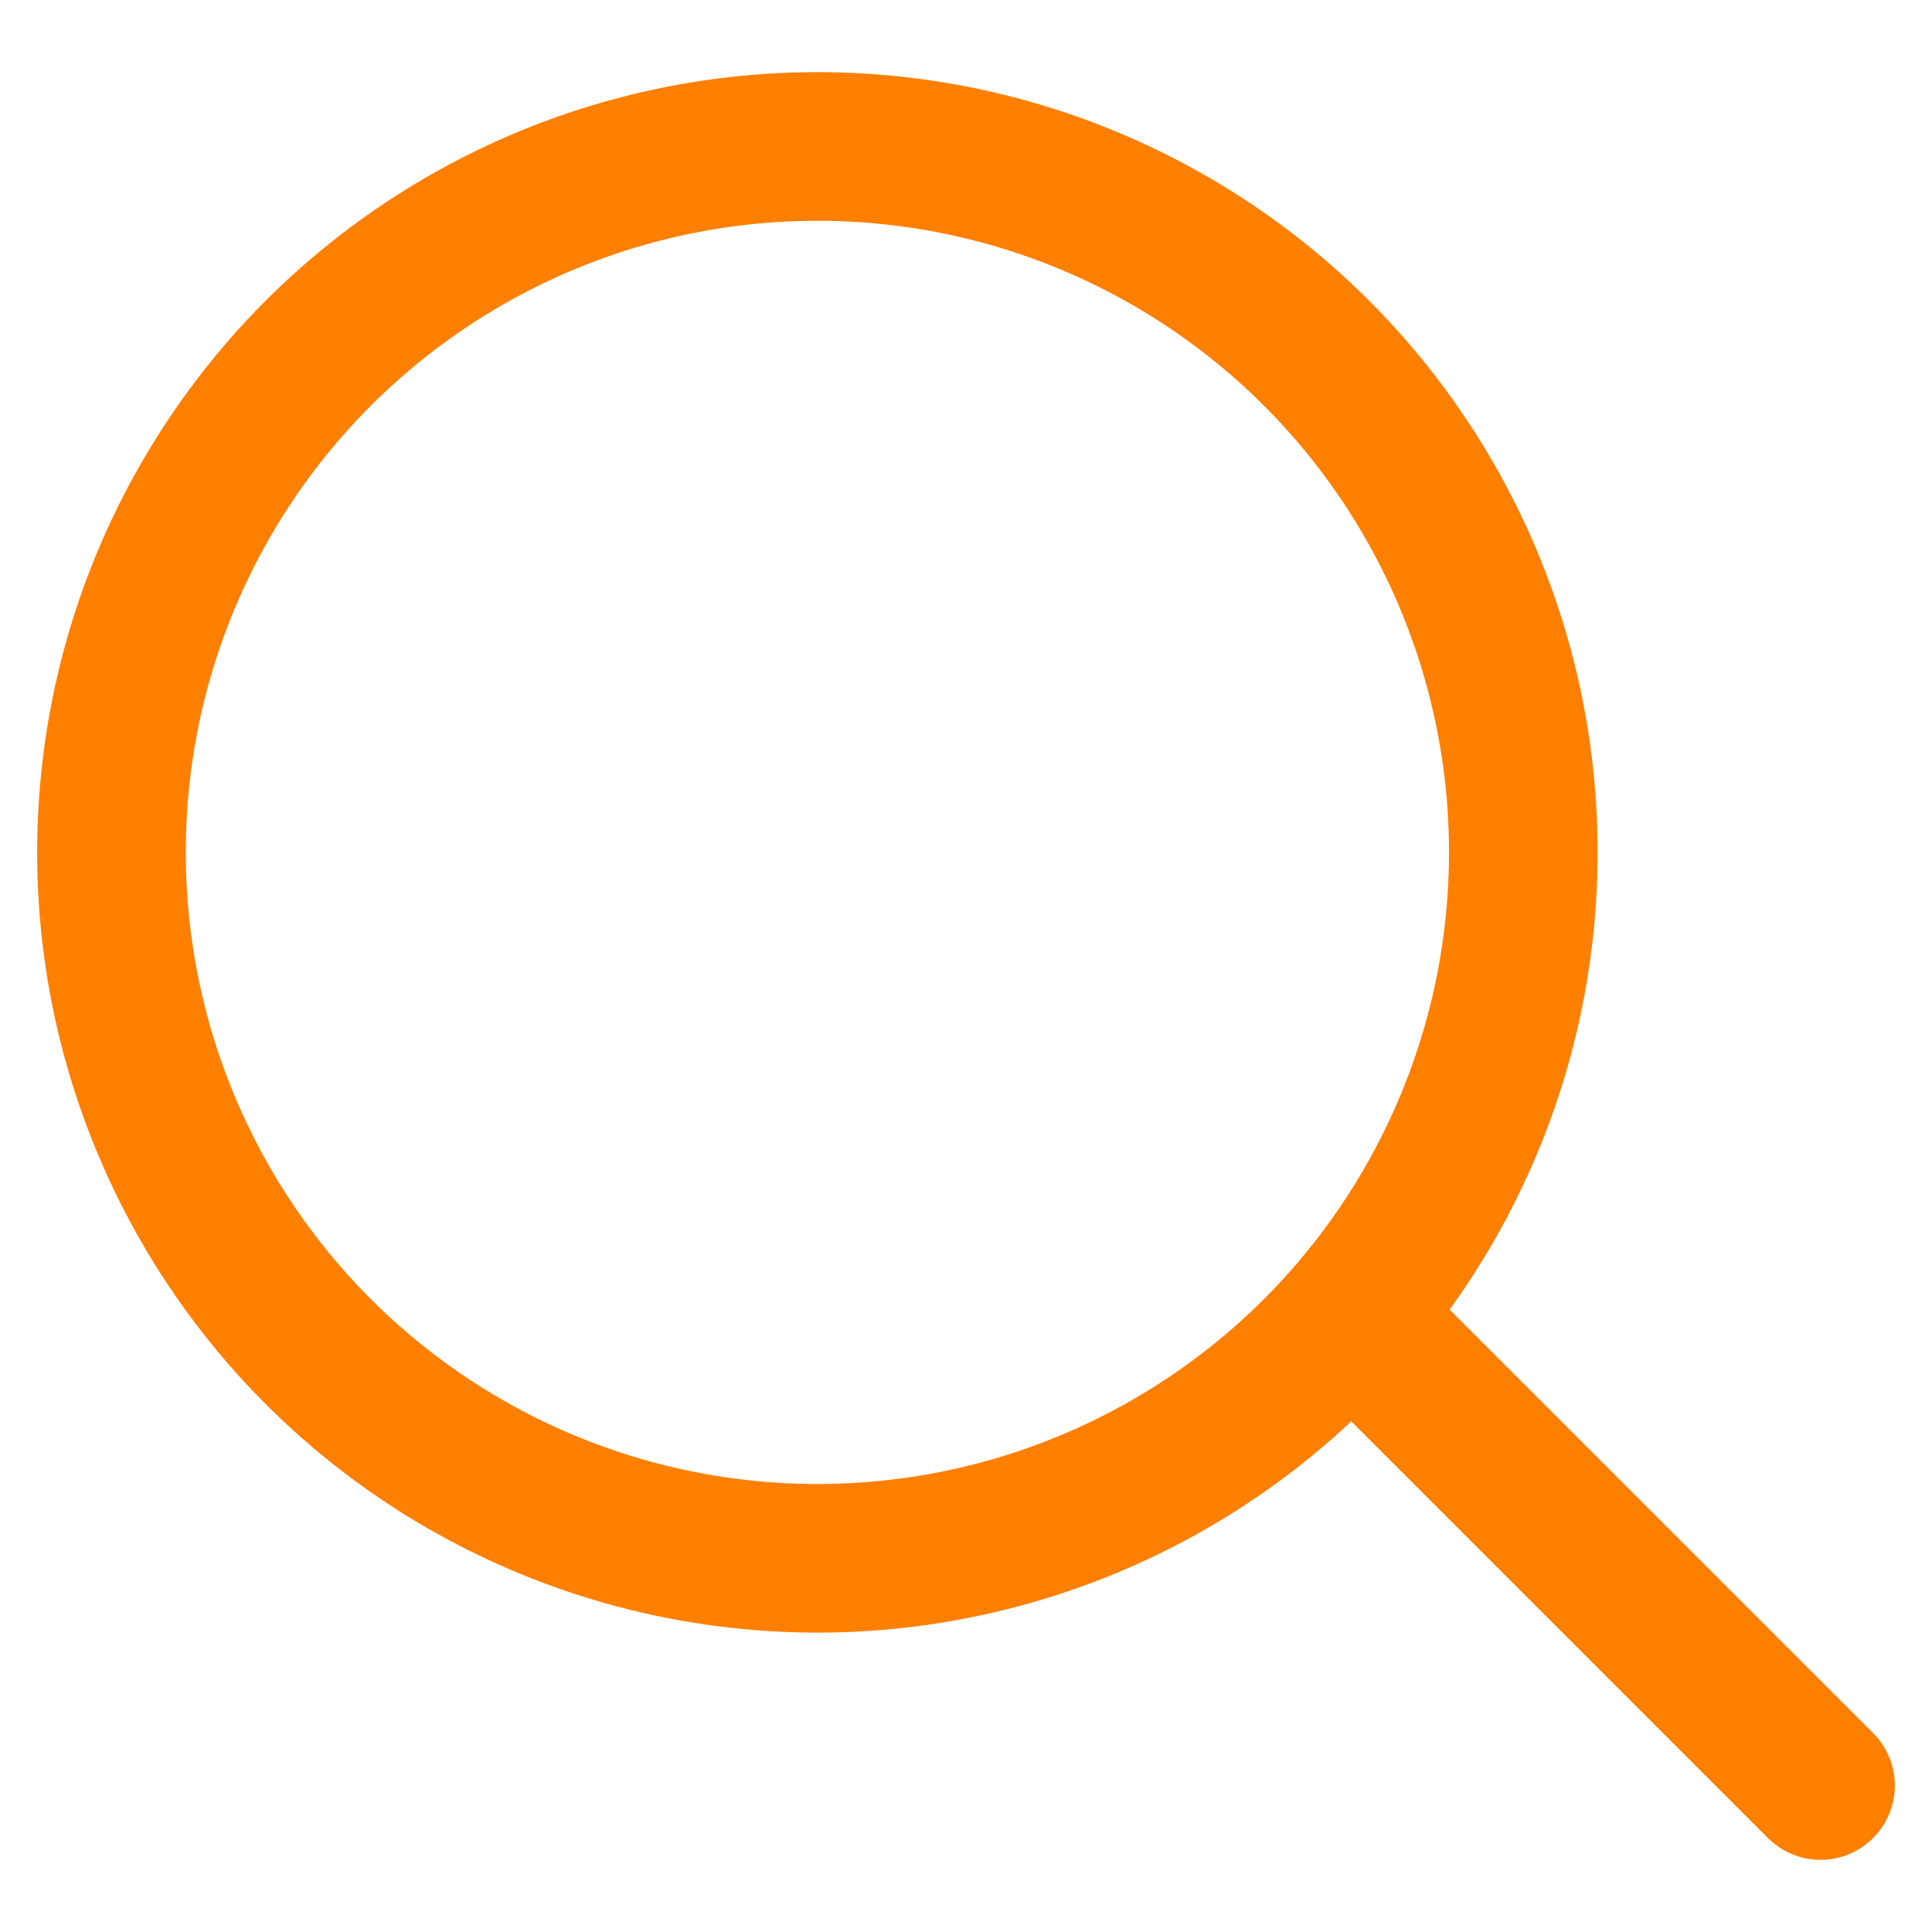
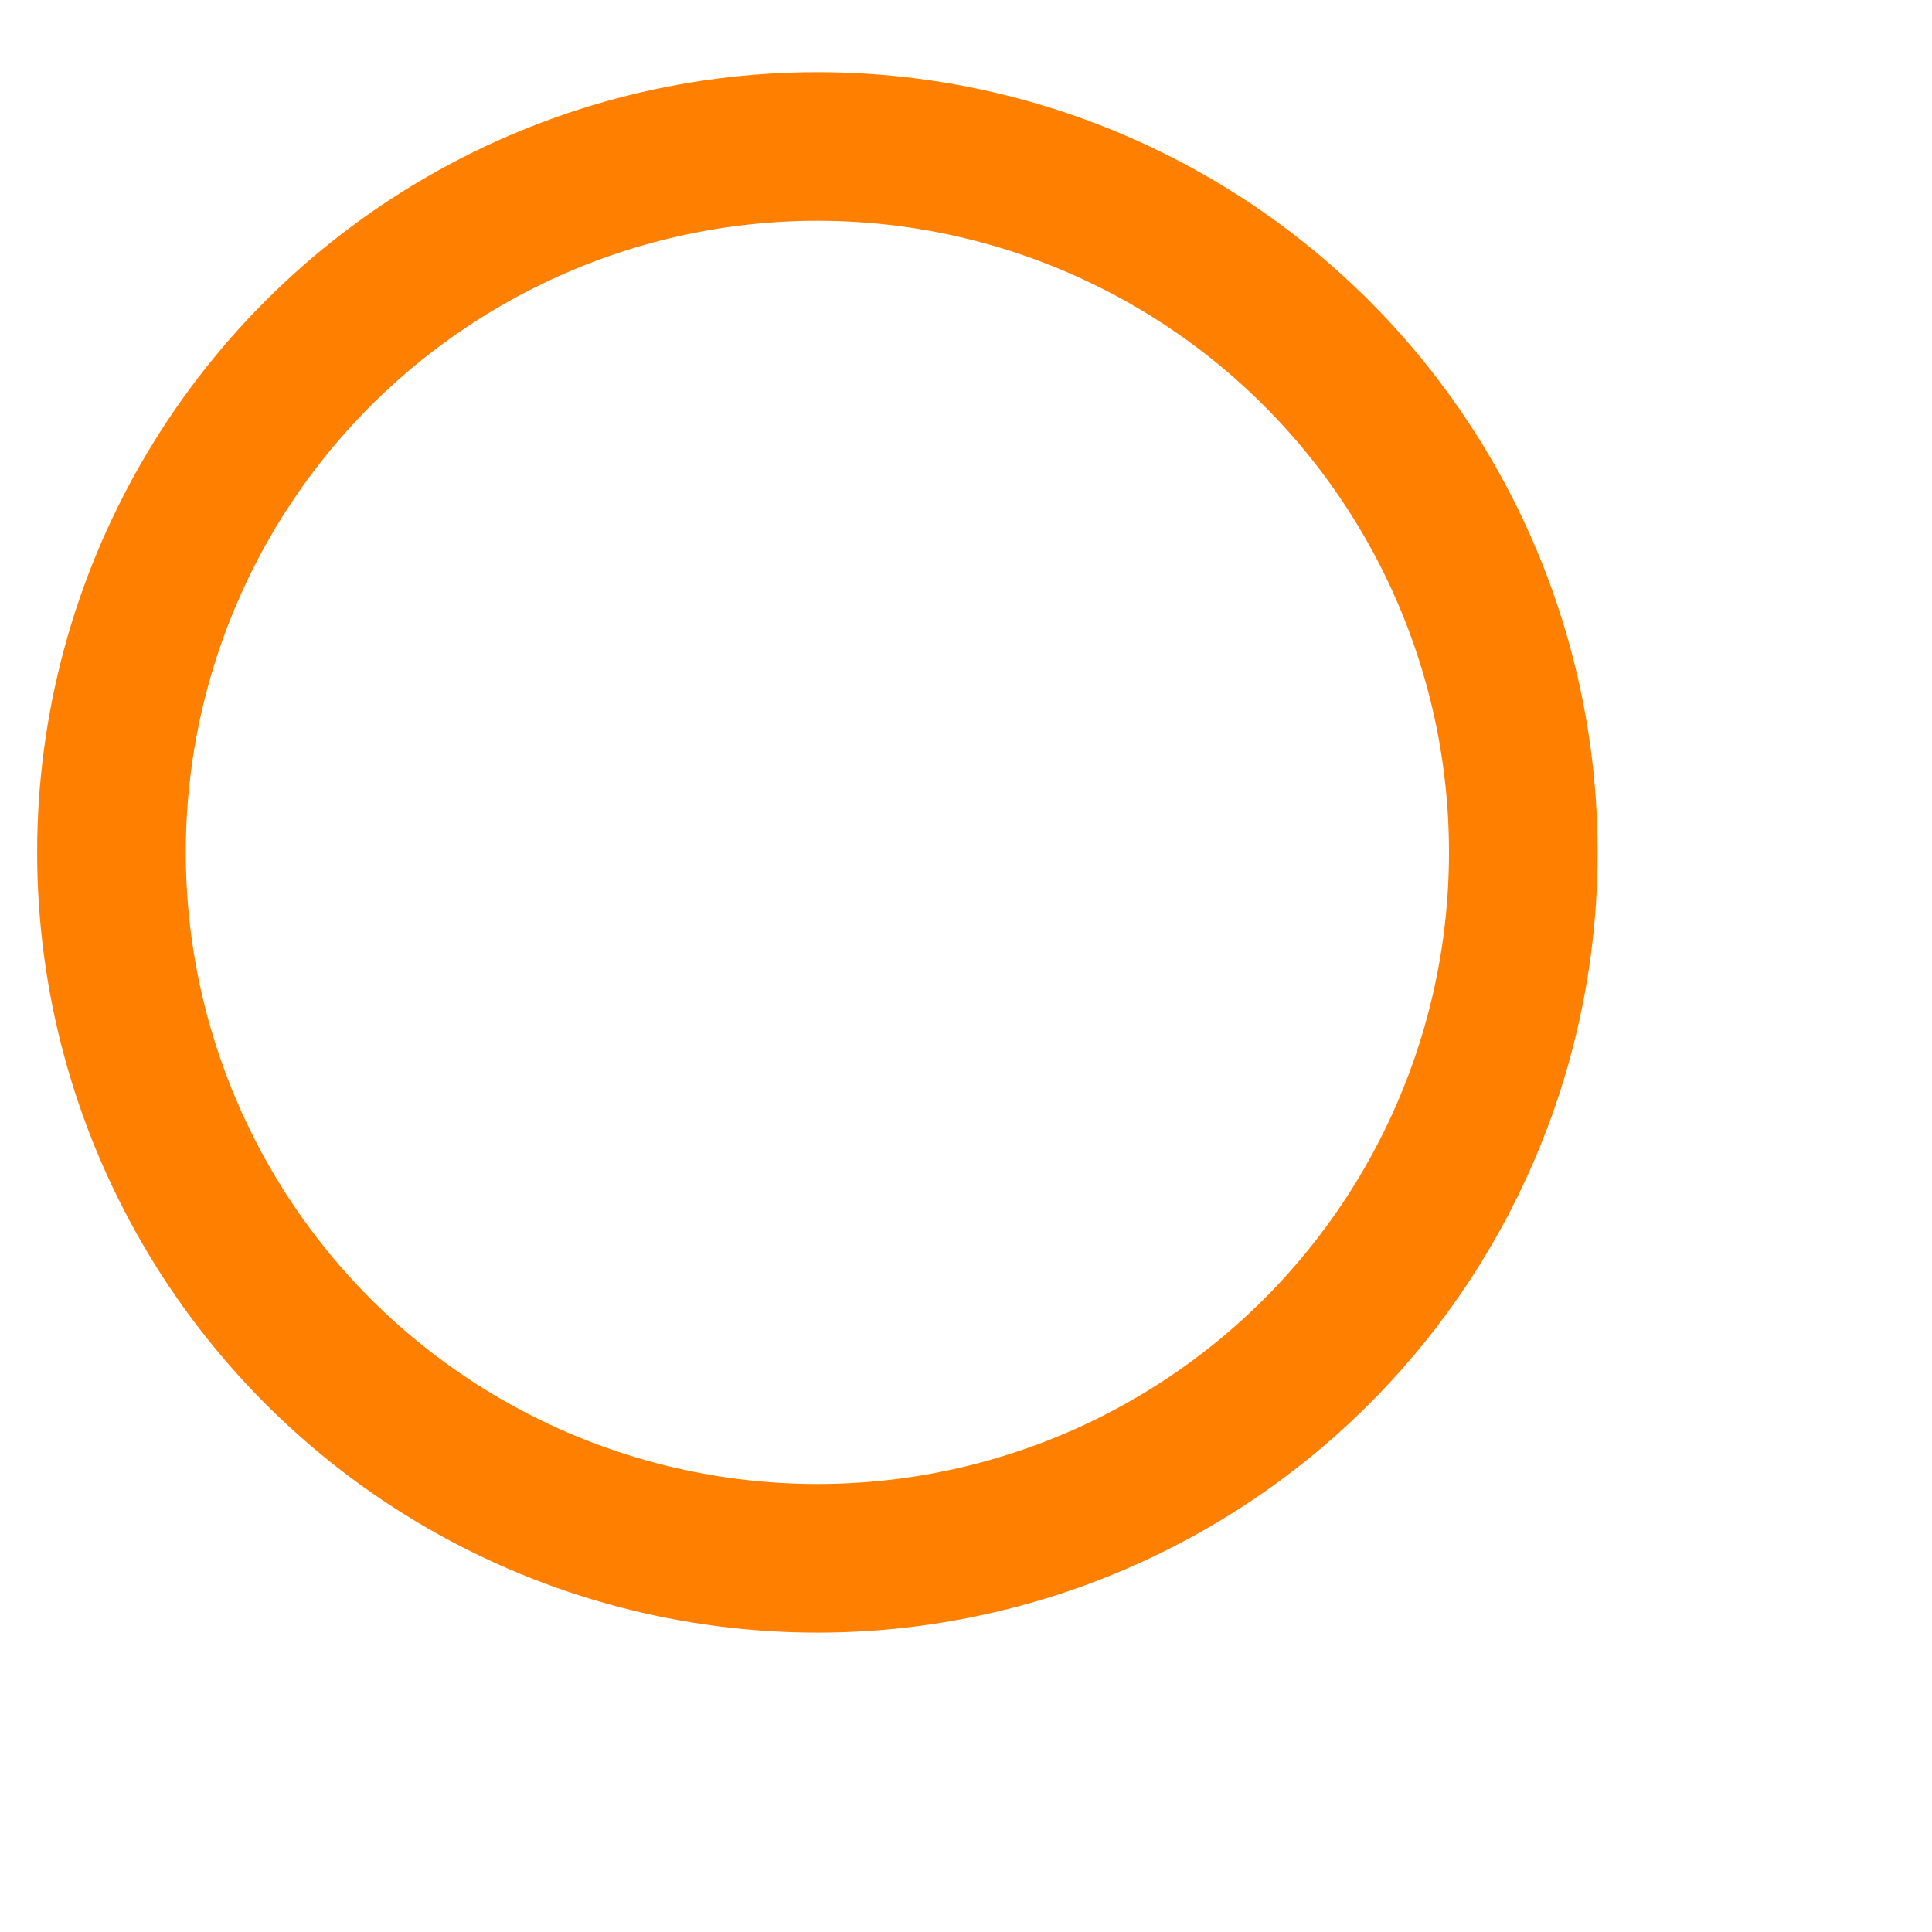
<svg xmlns="http://www.w3.org/2000/svg" width="26" height="26" viewBox="0 0 26 26" fill="none">
-   <path d="M18.5 18.029L24.5 24.029" stroke="#FF7F00" stroke-width="2" stroke-linecap="round" stroke-linejoin="round" />
  <circle cx="11" cy="11.471" r="9.5" stroke="#FF7F00" stroke-width="2" />
</svg>